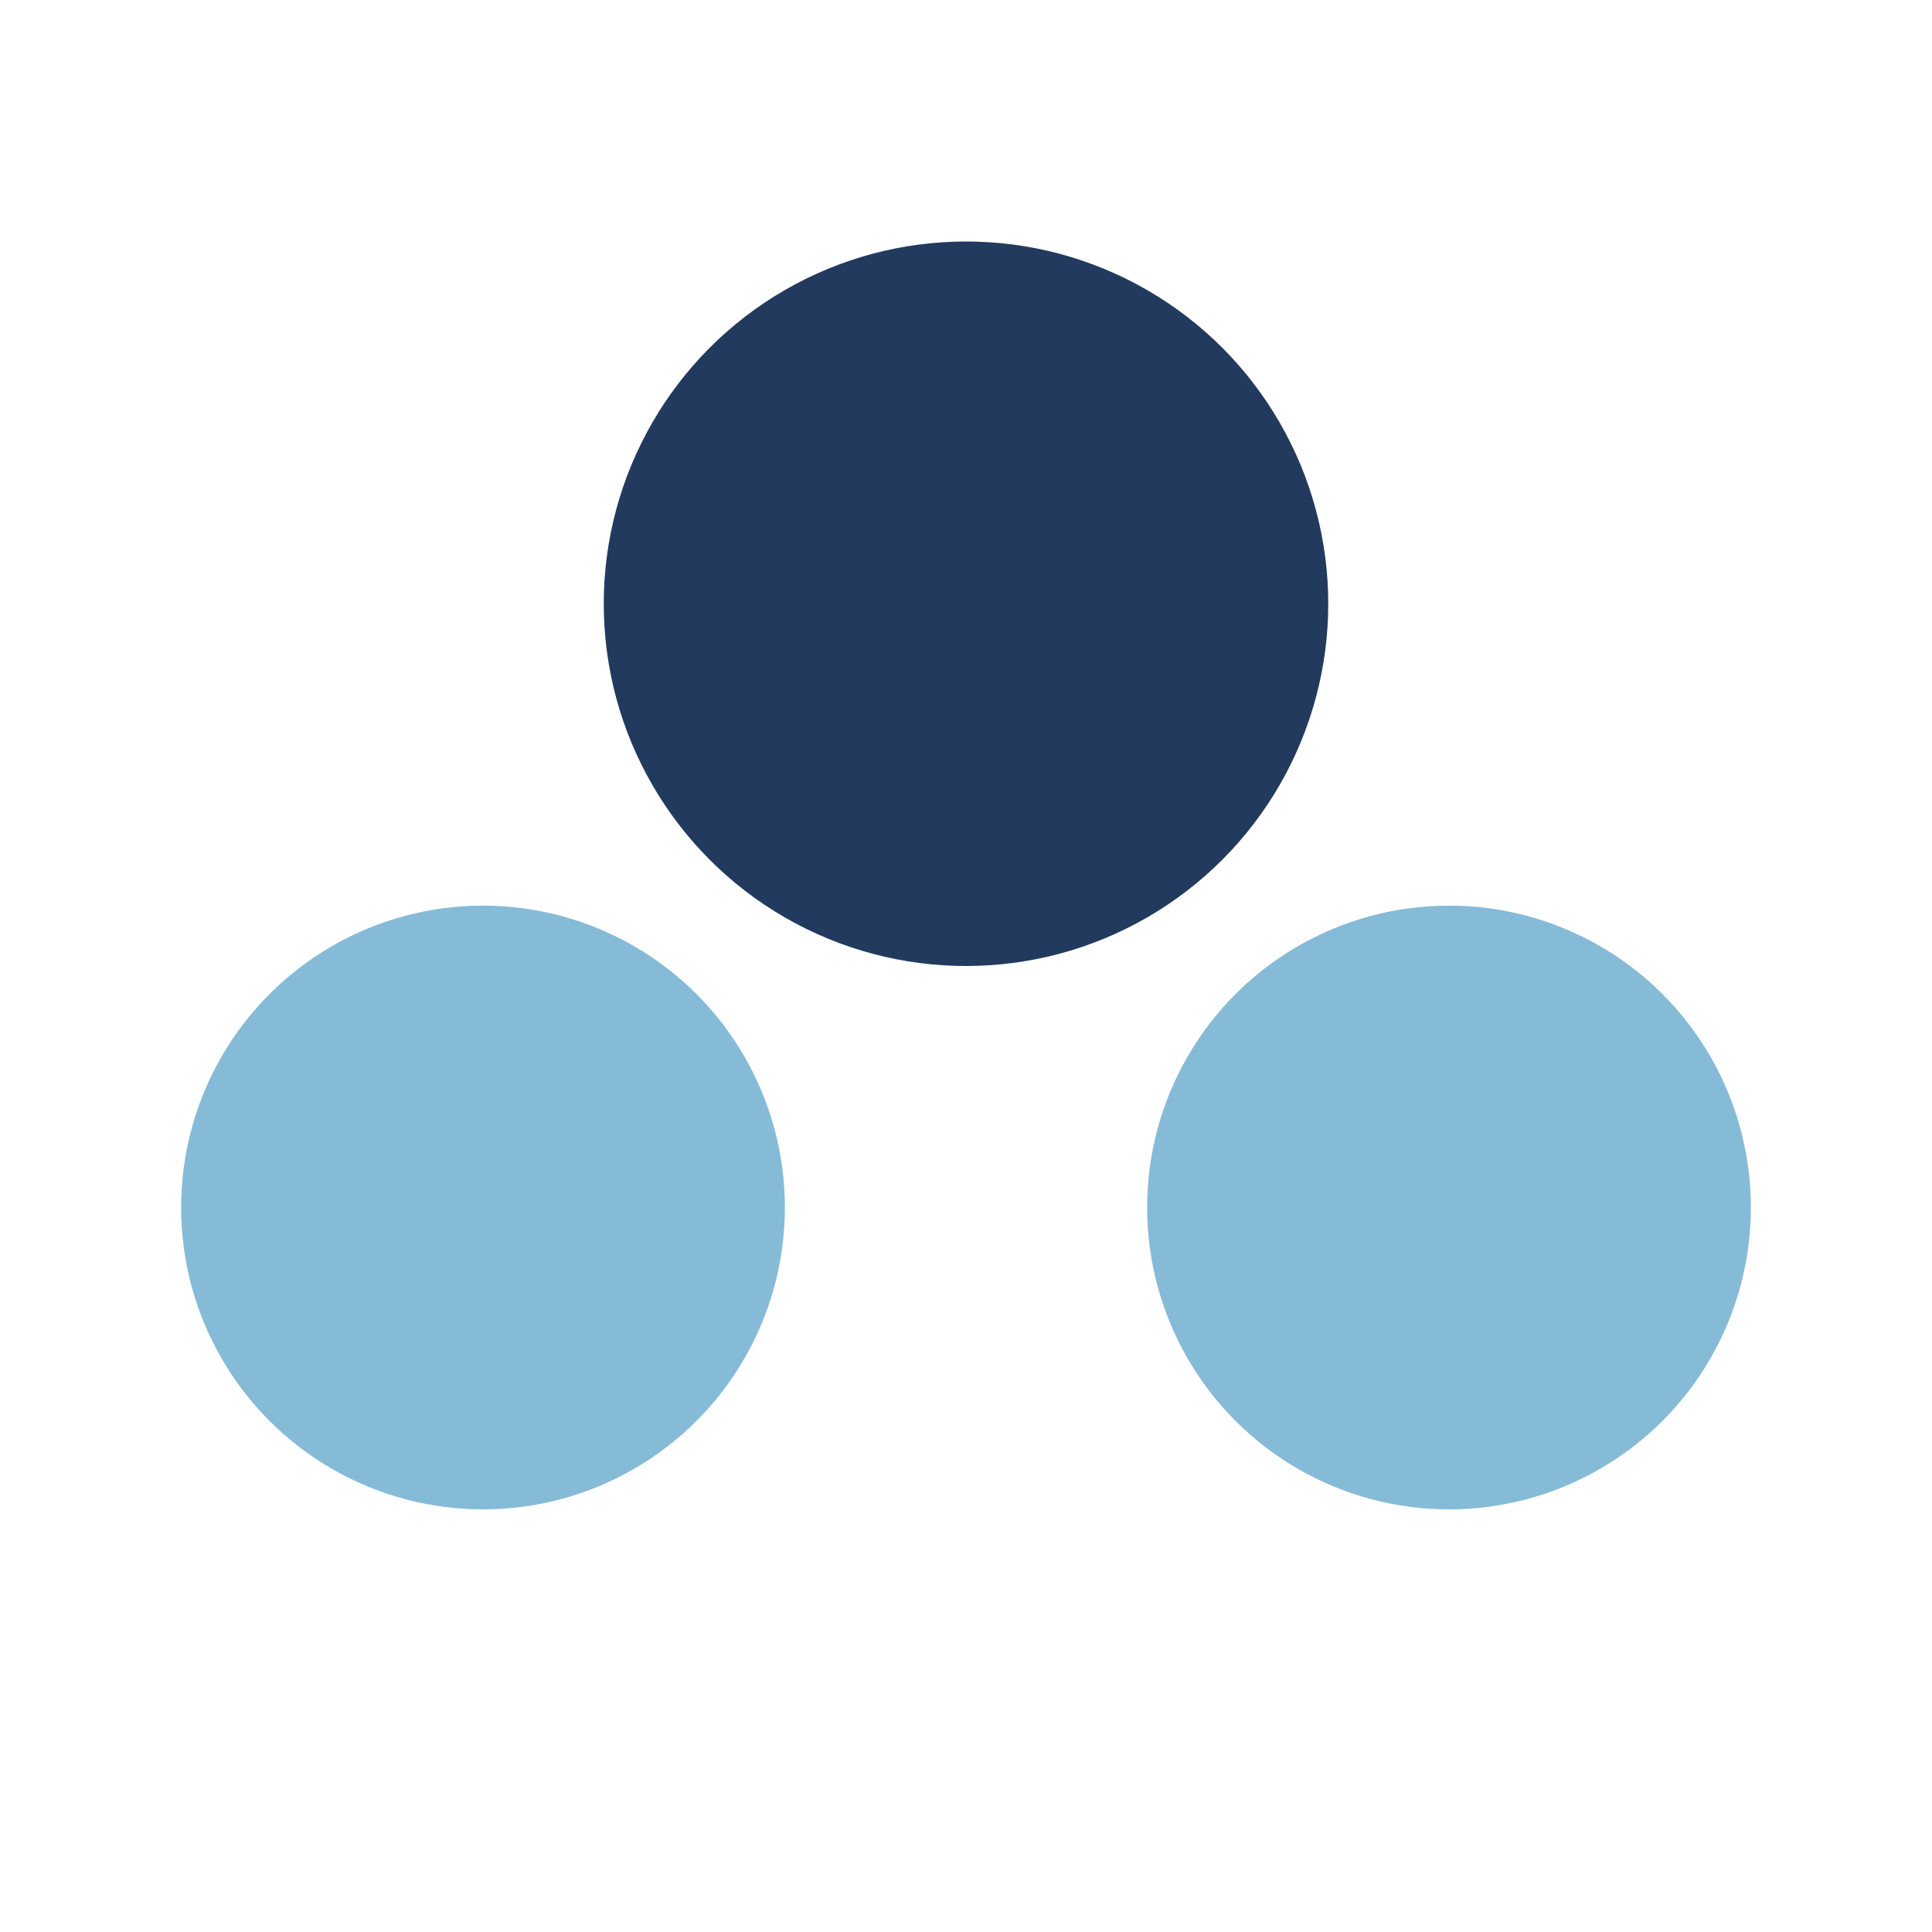
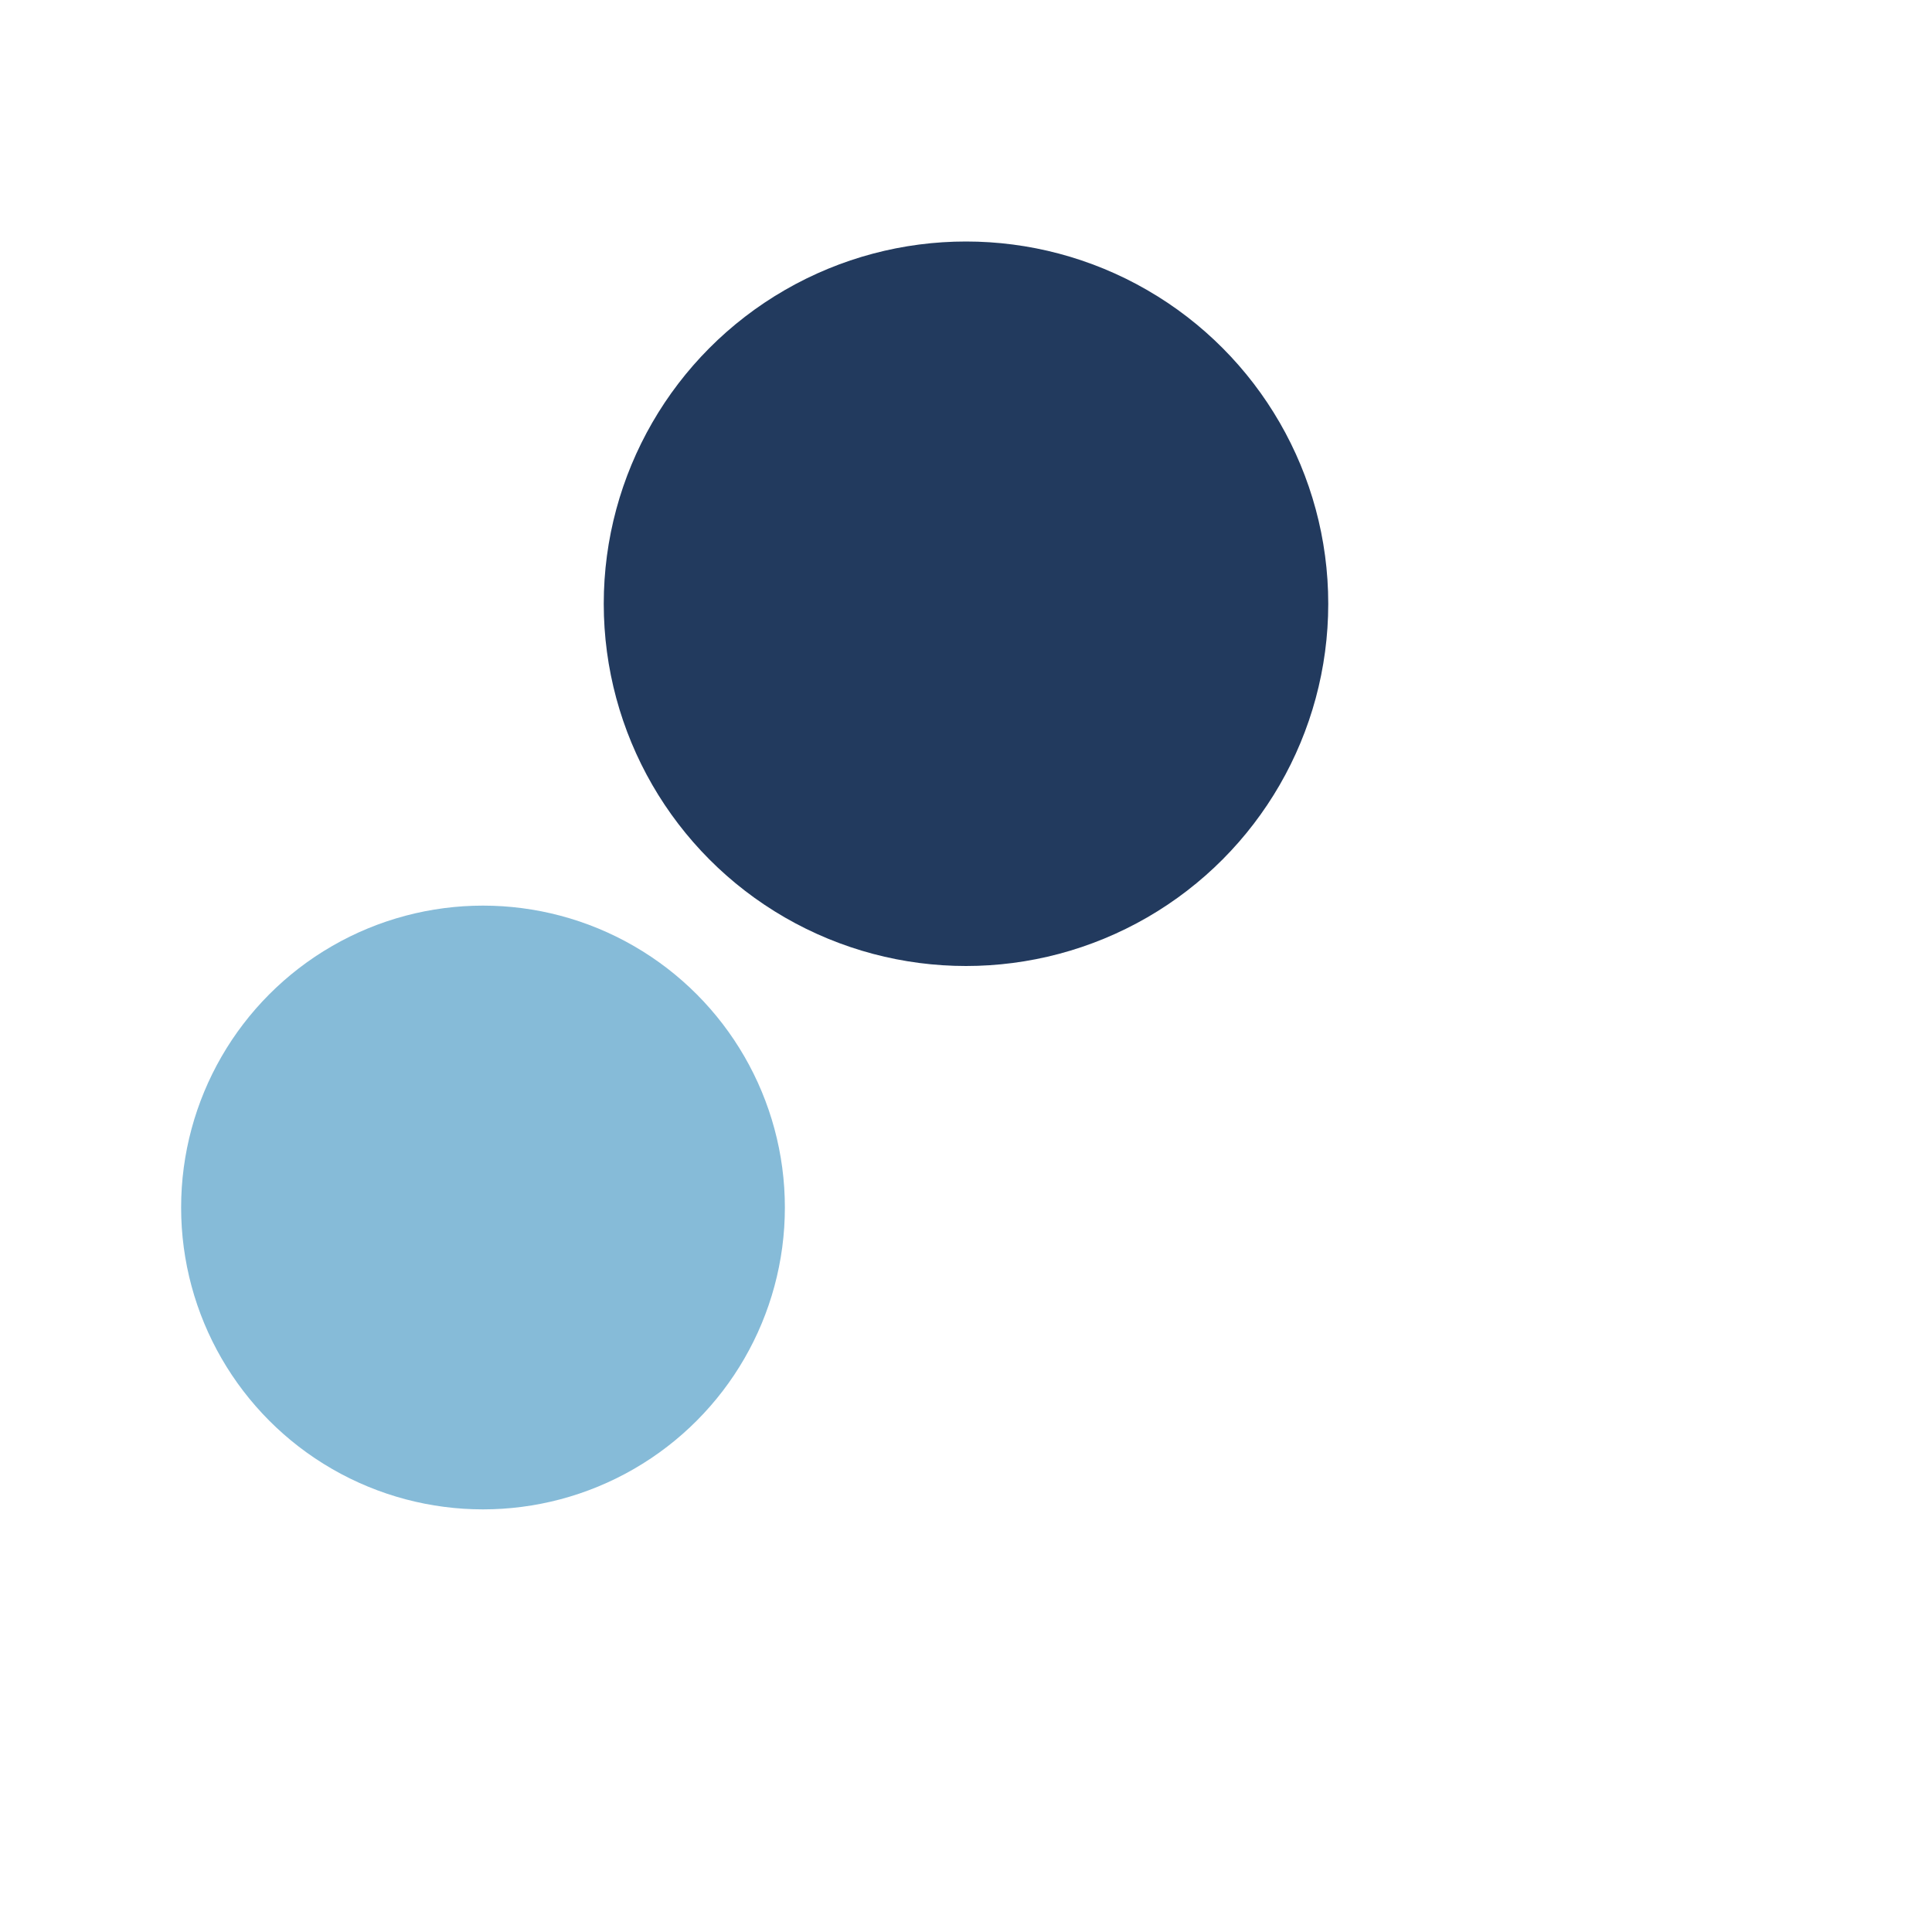
<svg xmlns="http://www.w3.org/2000/svg" width="32" height="32" viewBox="0 0 32 32">
  <circle cx="8" cy="20" r="5" fill="#86BBD8" />
-   <circle cx="24" cy="20" r="5" fill="#86BBD8" />
  <circle cx="16" cy="10" r="6" fill="#223A5E" />
</svg>